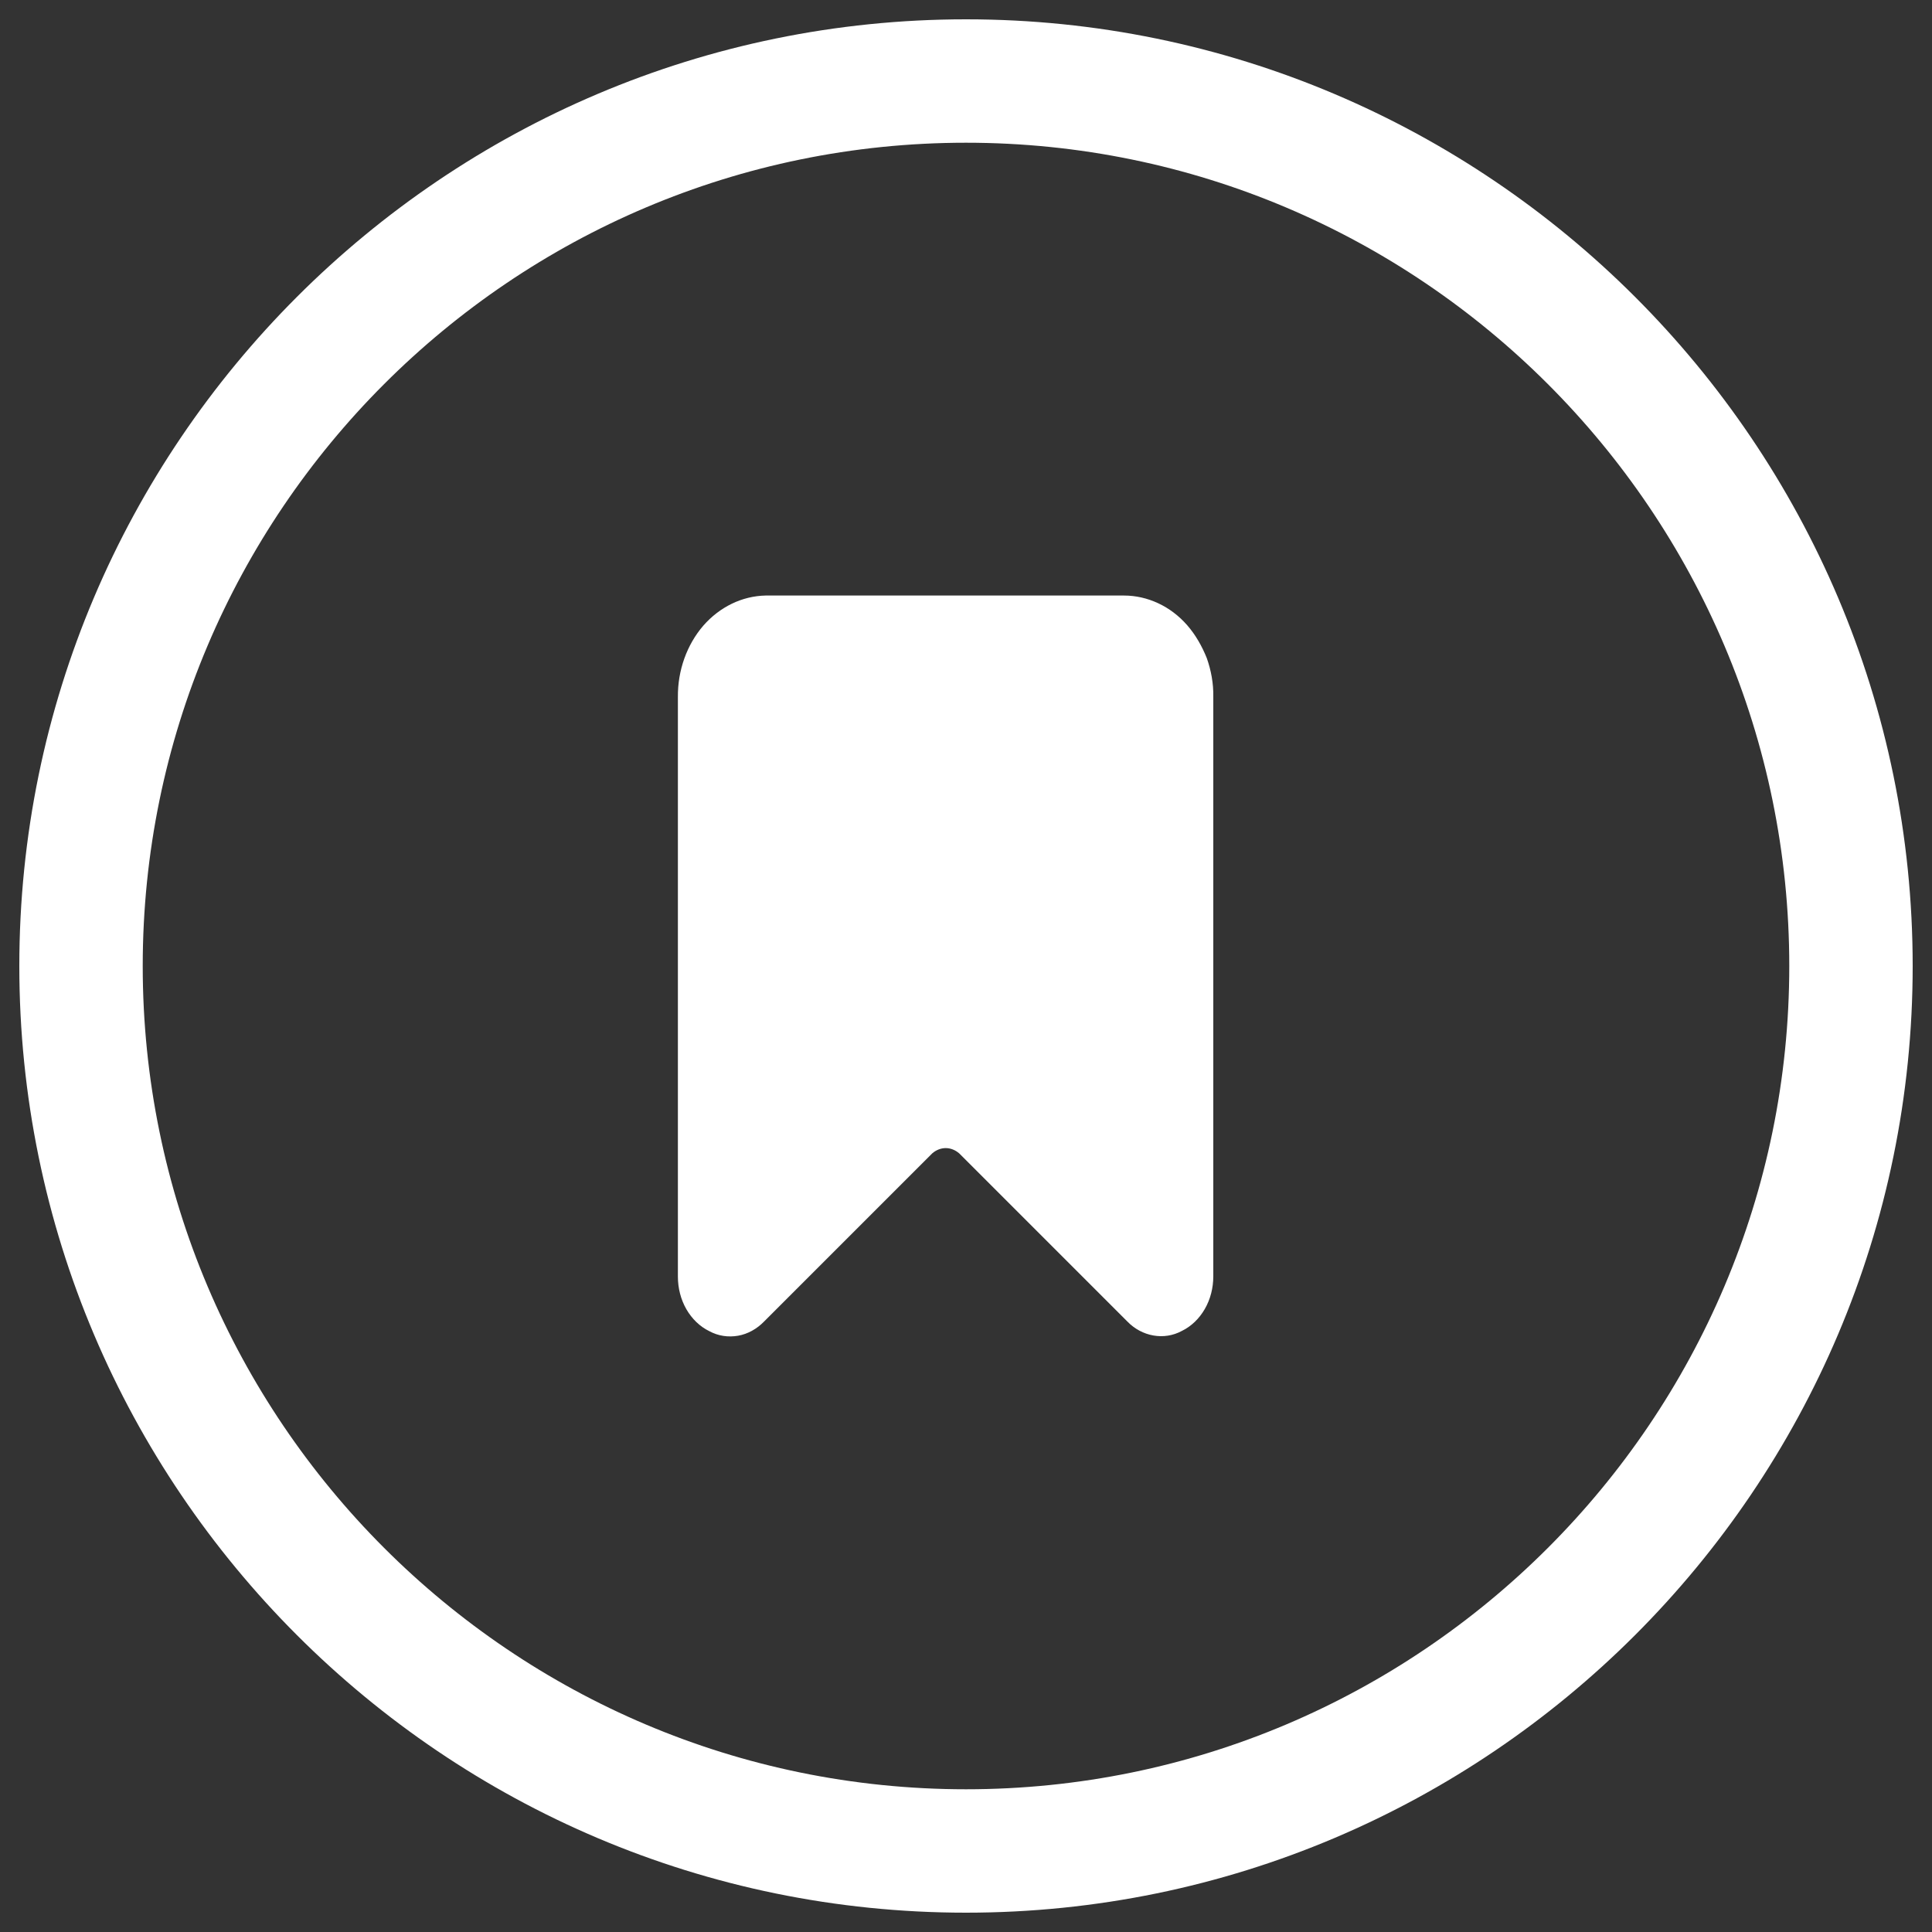
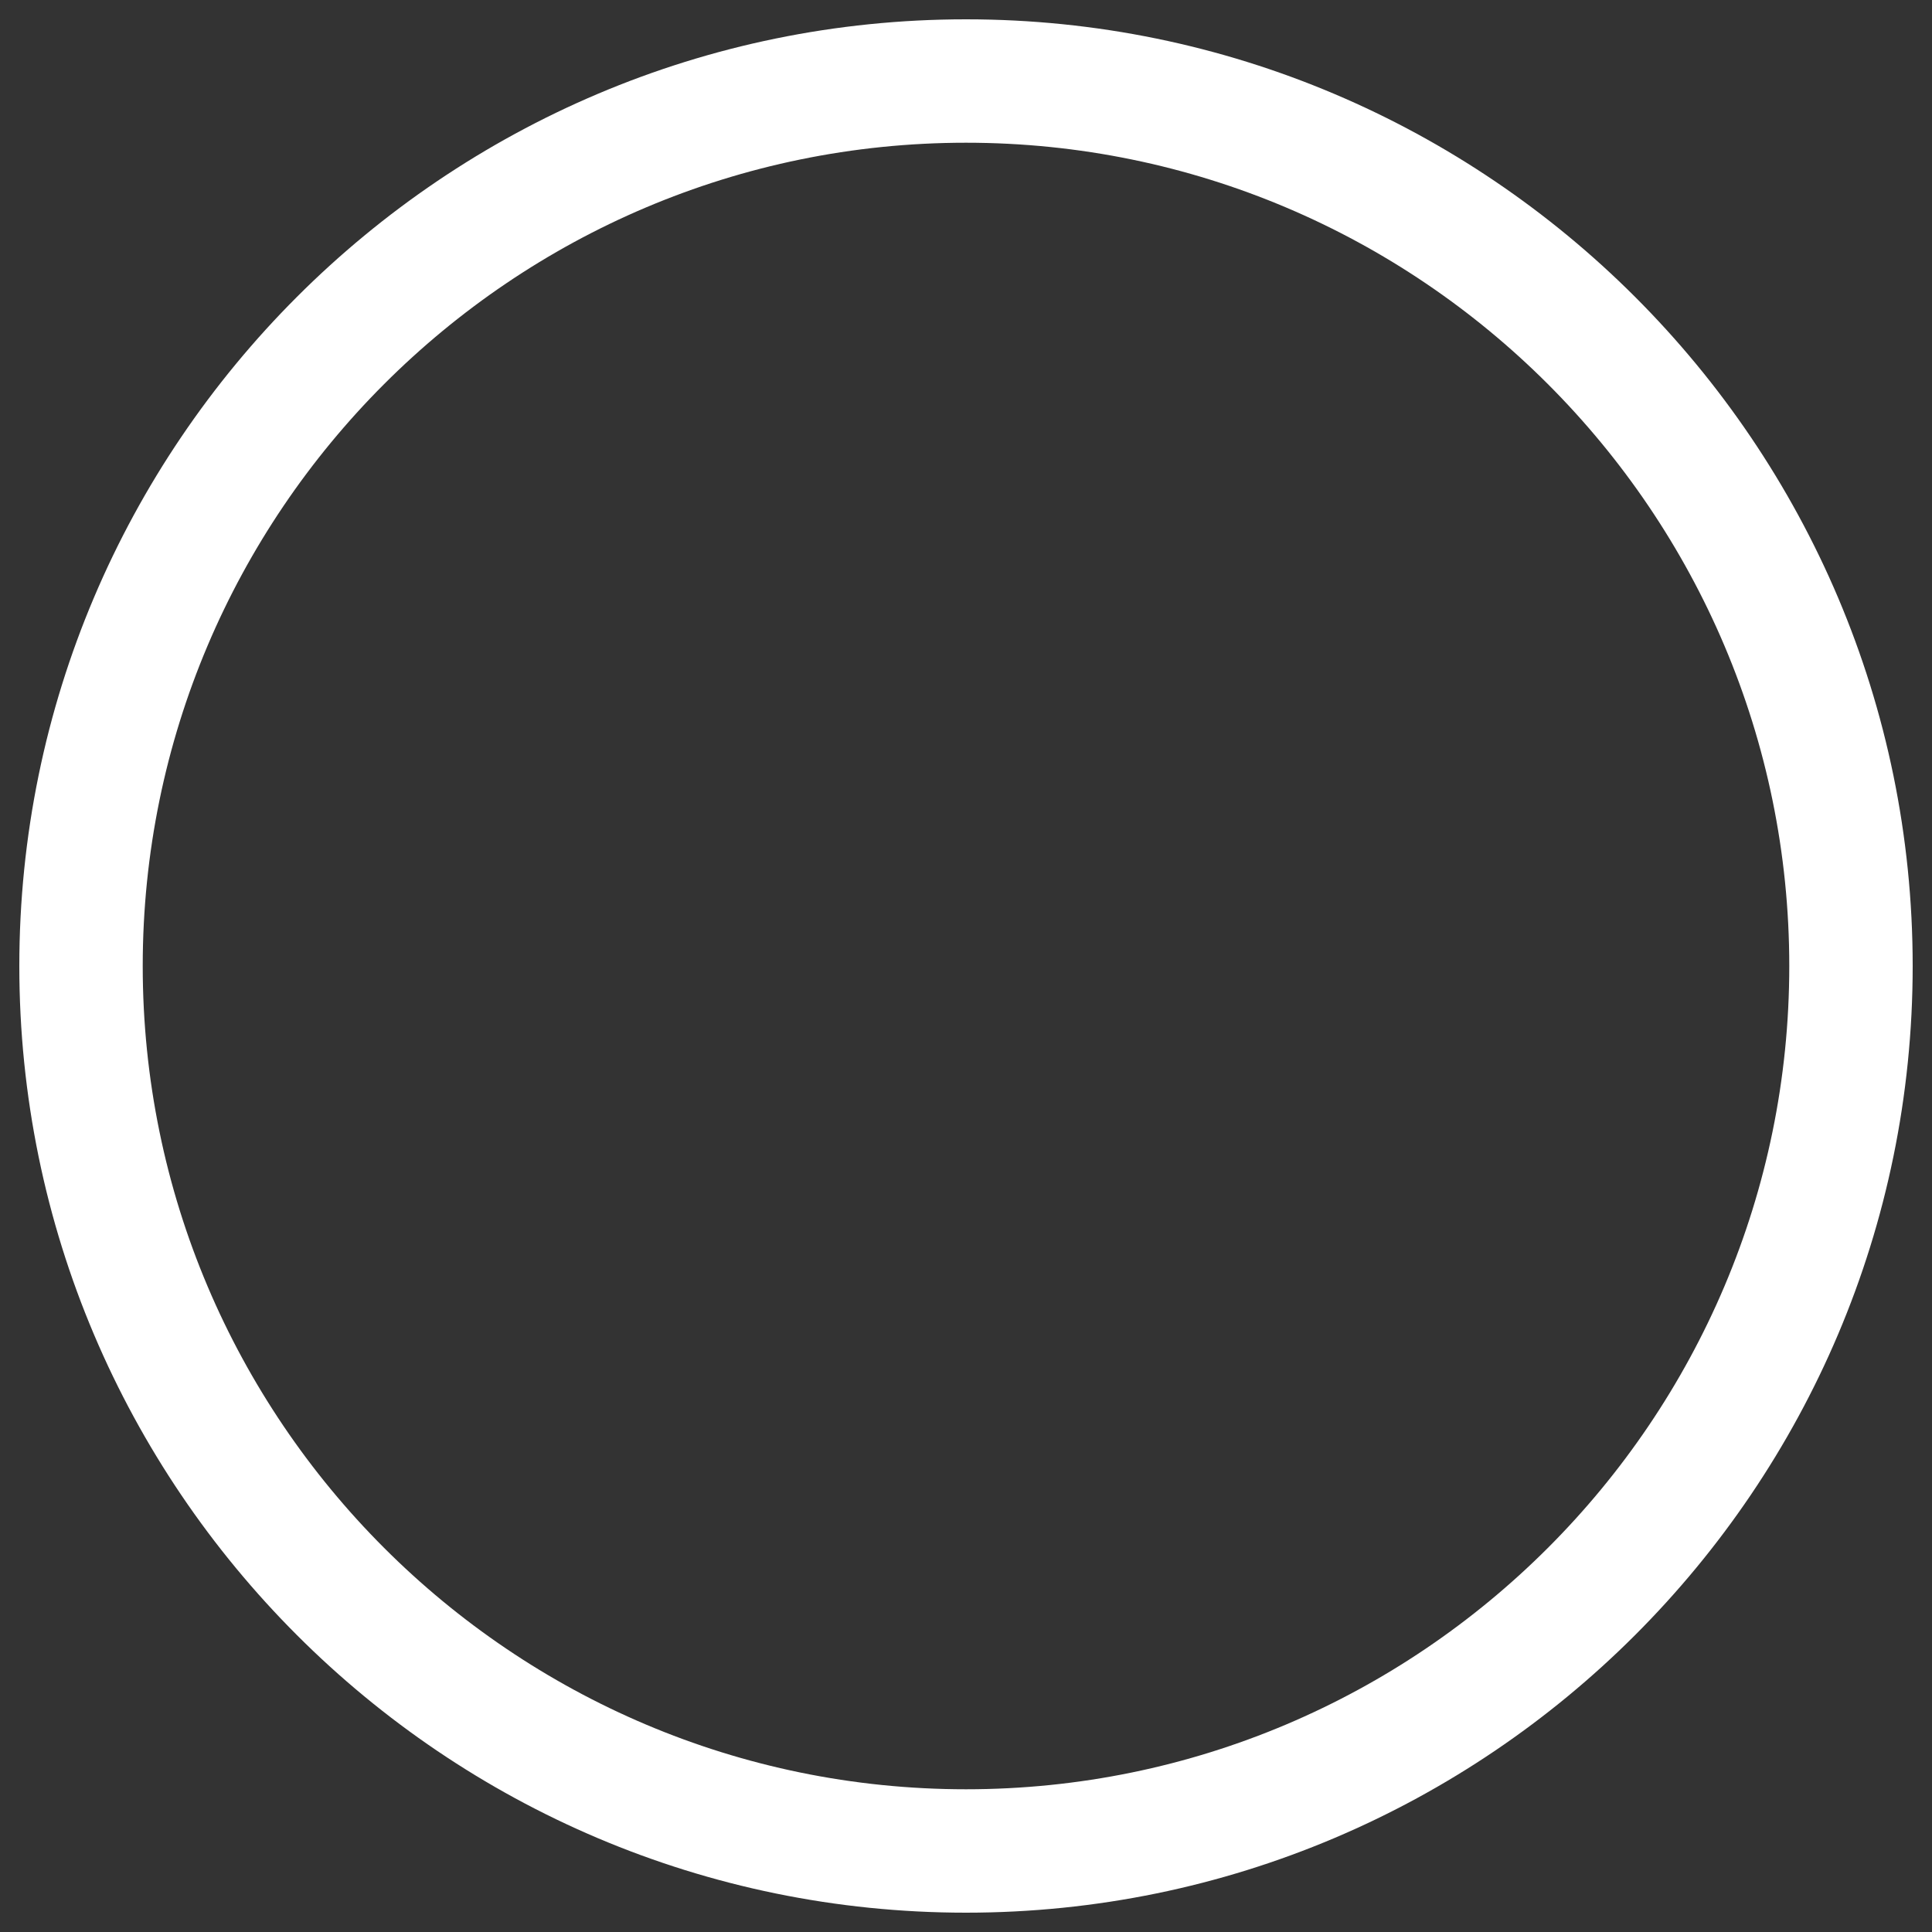
<svg xmlns="http://www.w3.org/2000/svg" version="1.1" id="Layer_1" x="0px" y="0px" viewBox="0 0 800 800" style="enable-background:new 0 0 800 800;" xml:space="preserve">
  <rect x="0" y="0" width="800" height="800" fill="#333333" stroke="none" />
  <style type="text/css">
	.st0{fill:#FFFFFF;}
</style>
  <g>
    <path class="st0" d="M400,8C183.9,8,8,183.8,8,400s175.9,392,392,392s392-175.8,392-392S616.1,8,400,8z M400,740.9   C212,740.9,59.1,588,59.1,400S212,59.1,400,59.1S740.9,212,740.9,400S588,740.9,400,740.9z" />
-     <path class="st0" d="M491.6,258.9c-3.4-3.9-7.5-7-12-9.1c-4.5-2.1-9.3-3.2-14.2-3.2H317c-9.7,0.2-19,4.7-25.8,12.5   c-6.8,7.9-10.6,18.5-10.5,29.5v240c0,4.8,1.2,9.5,3.5,13.5c2.3,4,5.6,7.2,9.5,9.1c3.7,2,7.8,2.6,11.9,1.9c4-0.7,7.8-2.8,10.8-5.9   l69.6-69.6c1.6-1.4,3.6-2.2,5.6-2.2c2,0,4,0.8,5.6,2.2l69.6,69.6c3,3.1,6.8,5.1,10.8,5.8c4,0.7,8.1,0.1,11.8-1.9   c3.9-1.9,7.2-5.1,9.5-9.1c2.3-4,3.5-8.7,3.5-13.5v-240c0.1-5.5-0.9-10.9-2.7-16C497.7,267.5,495,262.8,491.6,258.9z" />
  </g>
</svg>